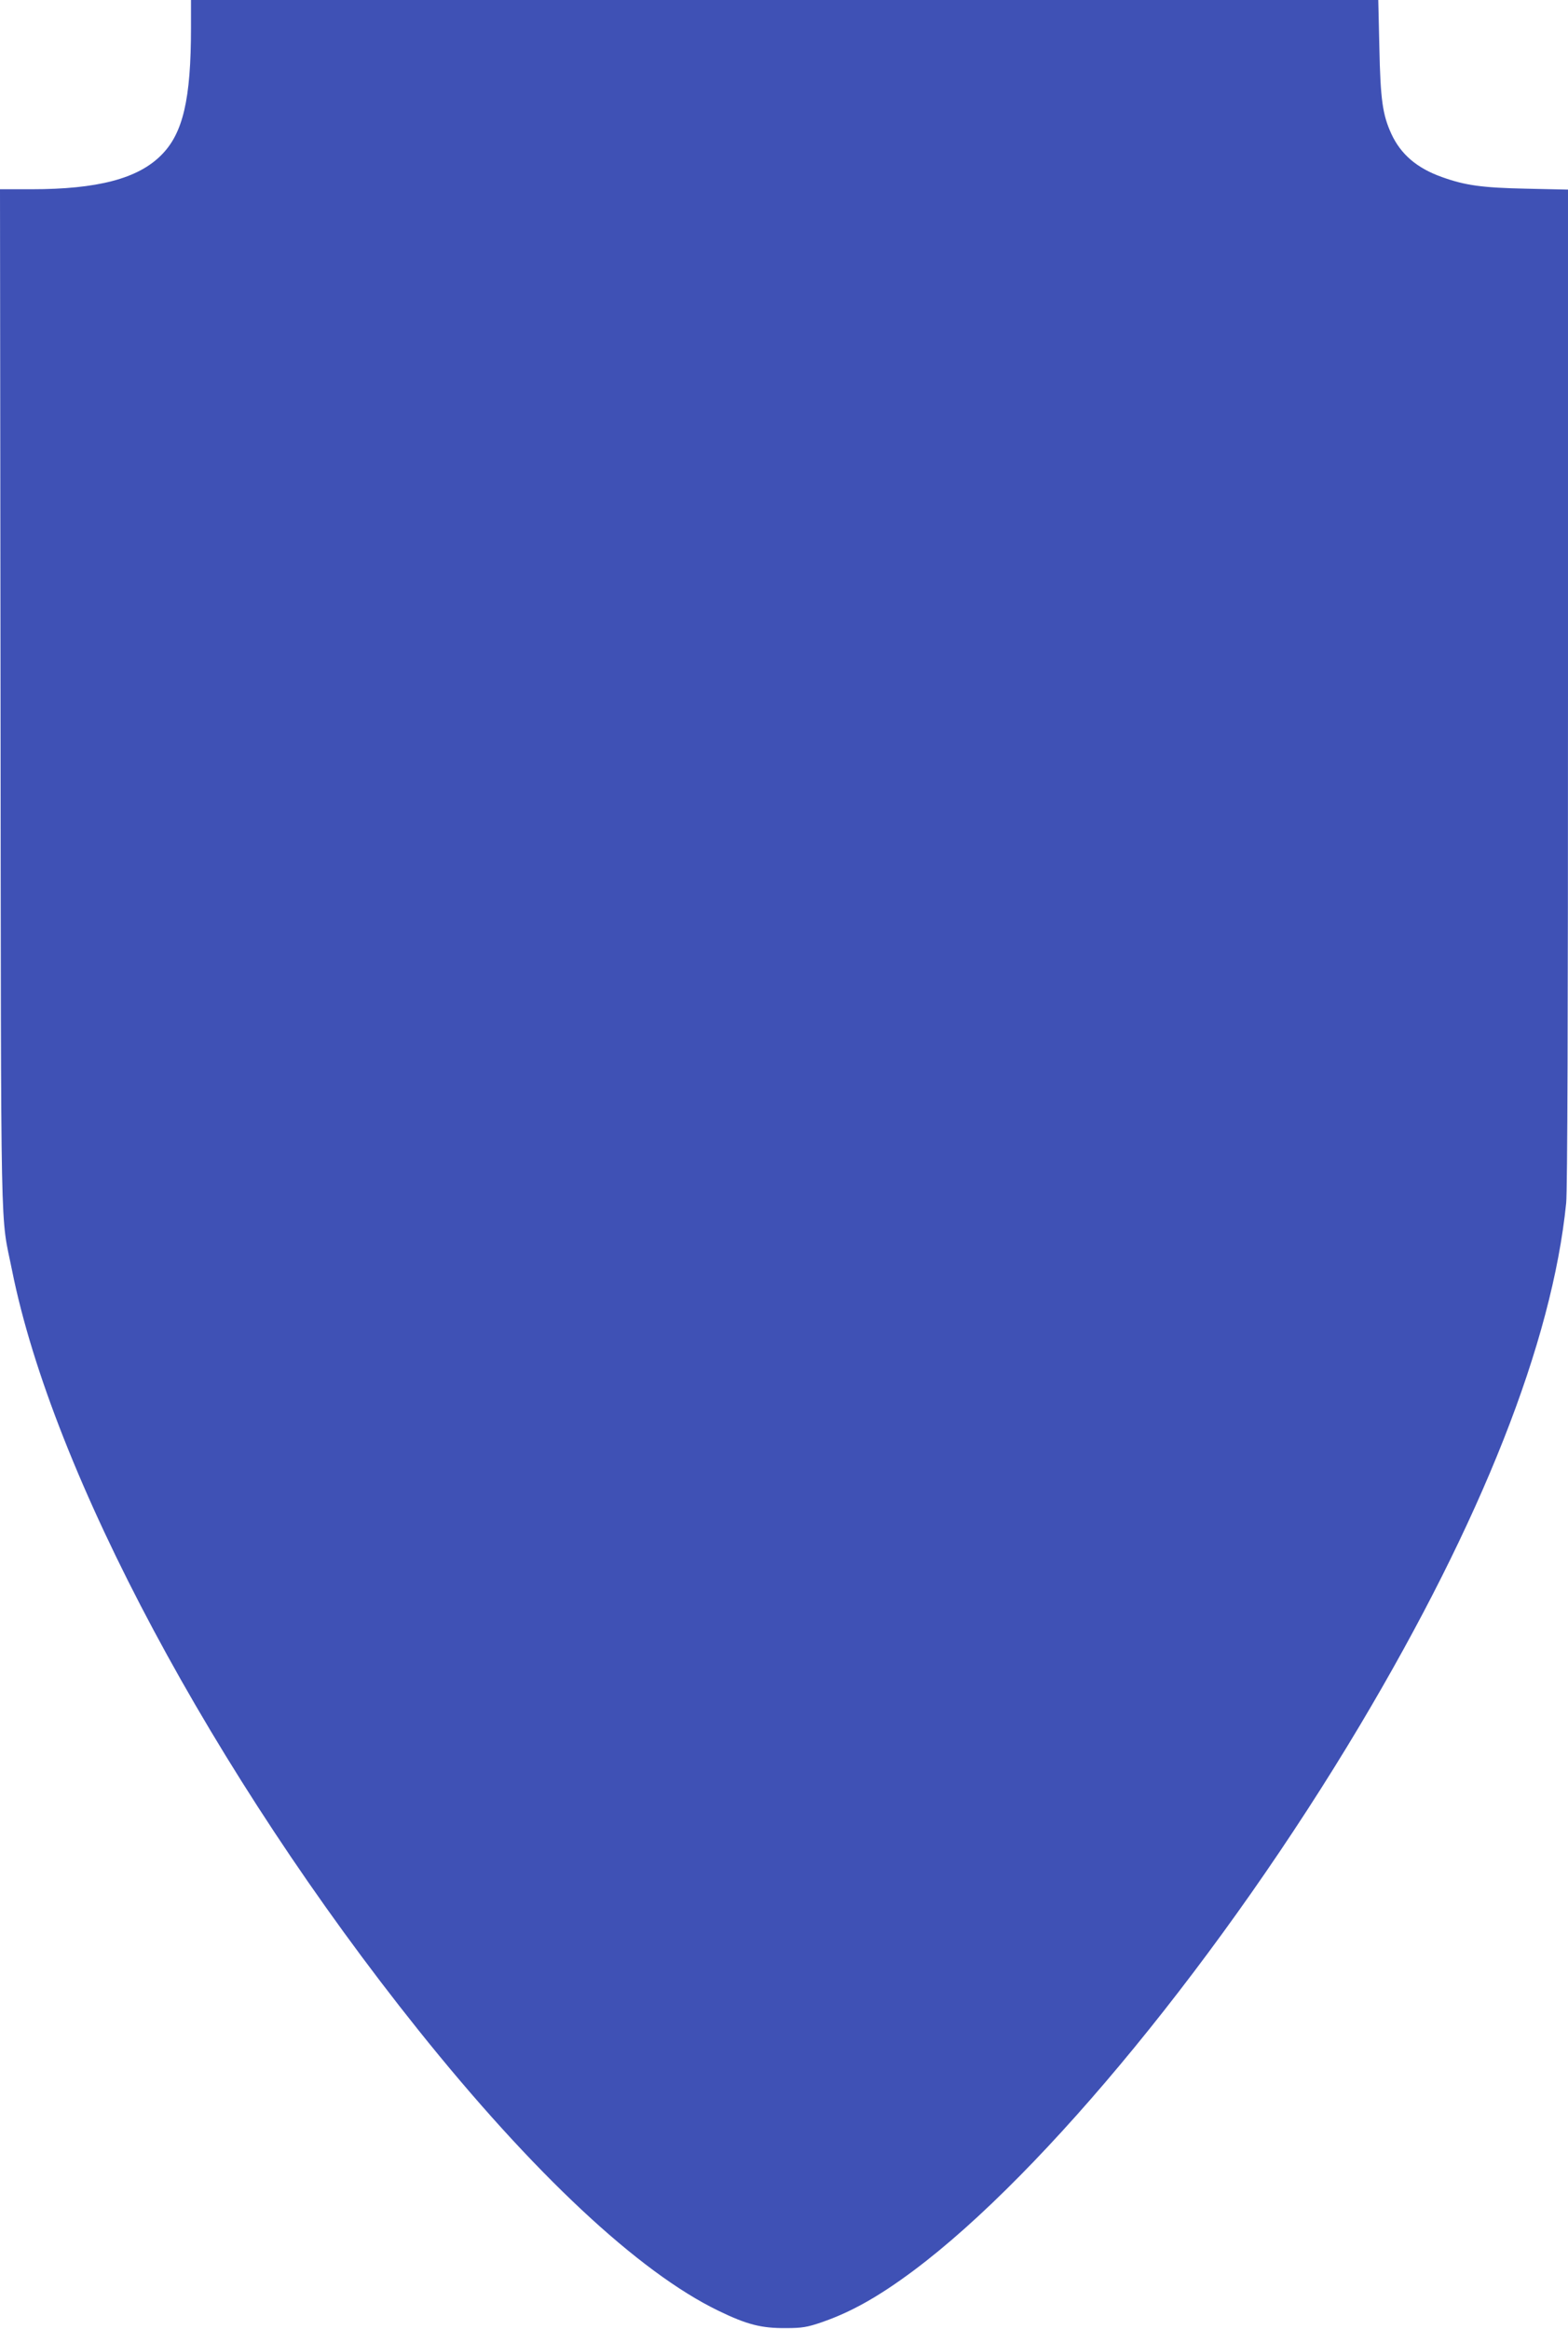
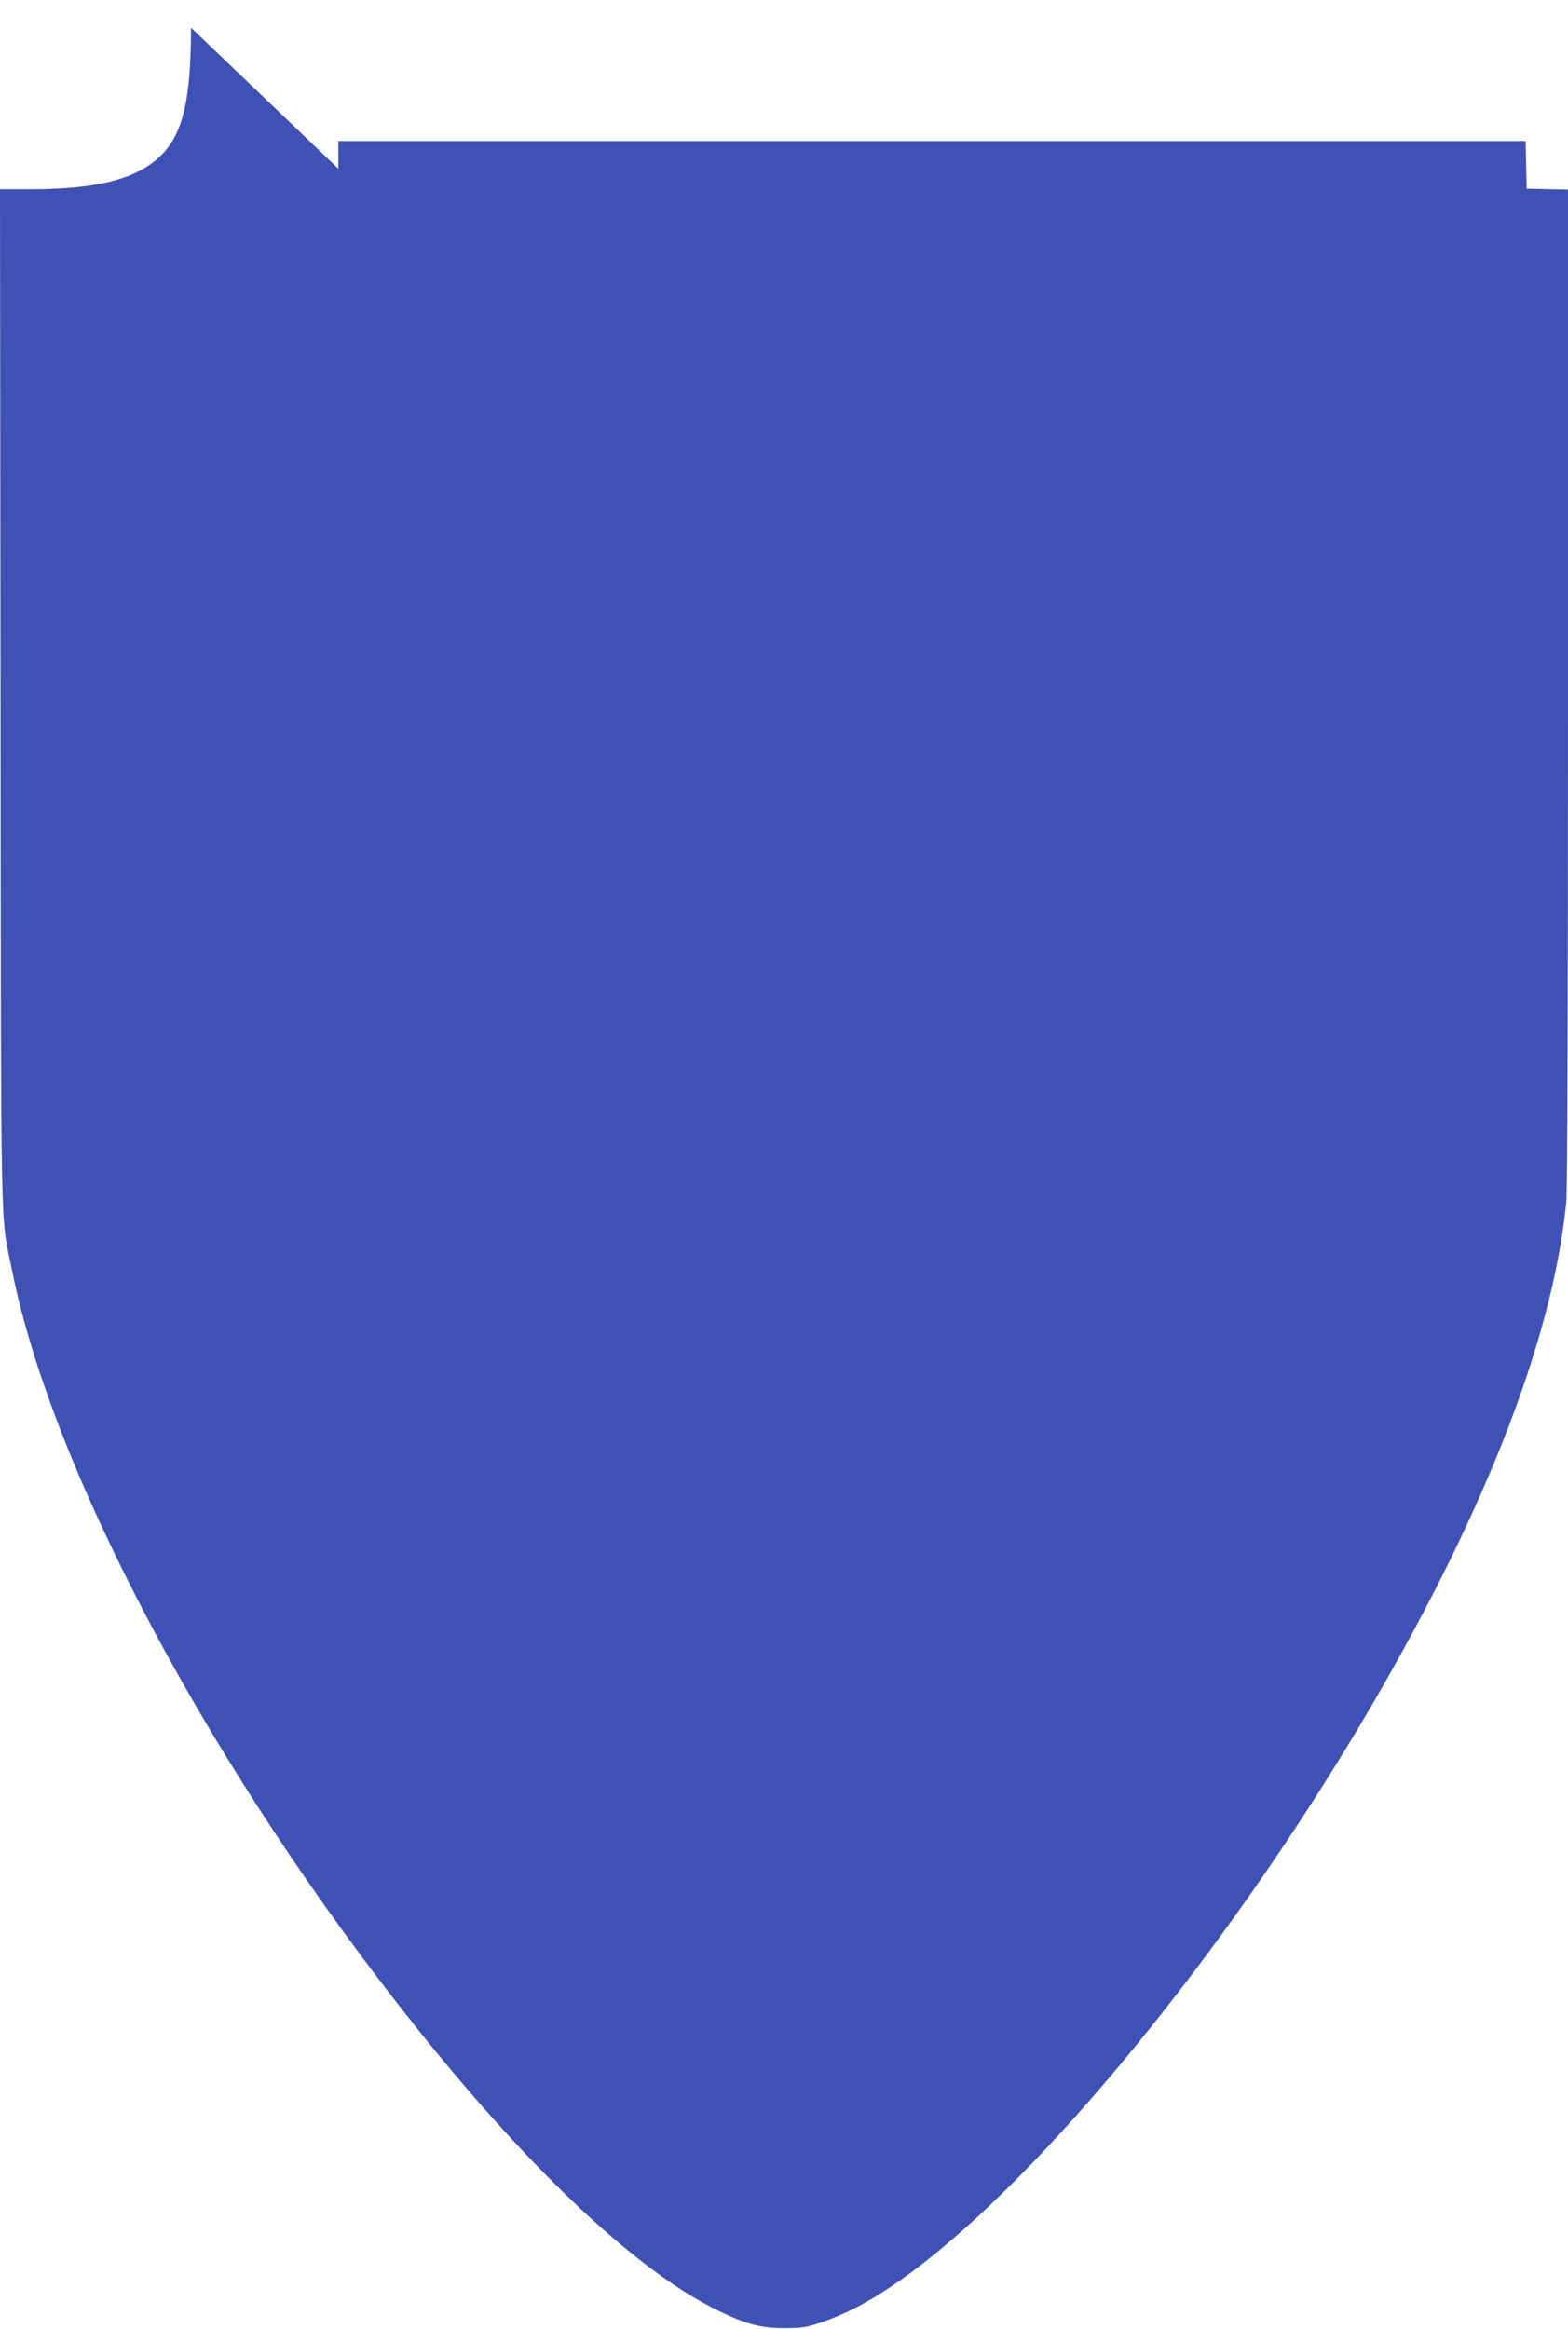
<svg xmlns="http://www.w3.org/2000/svg" version="1.0" width="862pt" height="1280pt" viewBox="0 0 862 1280" preserveAspectRatio="xMidYMid meet">
  <g transform="translate(0,1280) scale(0.1,-0.1)" fill="#3f51b5" stroke="none">
-     <path d="M1050 12648 c0 -394 -44 -582 -164 -701 -128 -129 -351 -187 -713 -187 l-173 0 3 -2802 c3 -3087 -2 -2815 63 -3138 223 -1115 1108 -2769 2233 -4175 630 -787 1212 -1332 1651 -1544 157 -76 235 -96 370 -95 90 0 118 5 197 32 160 55 312 140 504 283 721 538 1705 1739 2456 2999 669 1123 1056 2103 1133 2869 7 68 10 1023 10 2836 l0 2733 -227 5 c-245 5 -338 18 -466 64 -138 49 -226 125 -278 237 -48 105 -60 186 -66 474 l-6 262 -3263 0 -3264 0 0 -152z" />
+     <path d="M1050 12648 c0 -394 -44 -582 -164 -701 -128 -129 -351 -187 -713 -187 l-173 0 3 -2802 c3 -3087 -2 -2815 63 -3138 223 -1115 1108 -2769 2233 -4175 630 -787 1212 -1332 1651 -1544 157 -76 235 -96 370 -95 90 0 118 5 197 32 160 55 312 140 504 283 721 538 1705 1739 2456 2999 669 1123 1056 2103 1133 2869 7 68 10 1023 10 2836 l0 2733 -227 5 l-6 262 -3263 0 -3264 0 0 -152z" />
  </g>
</svg>